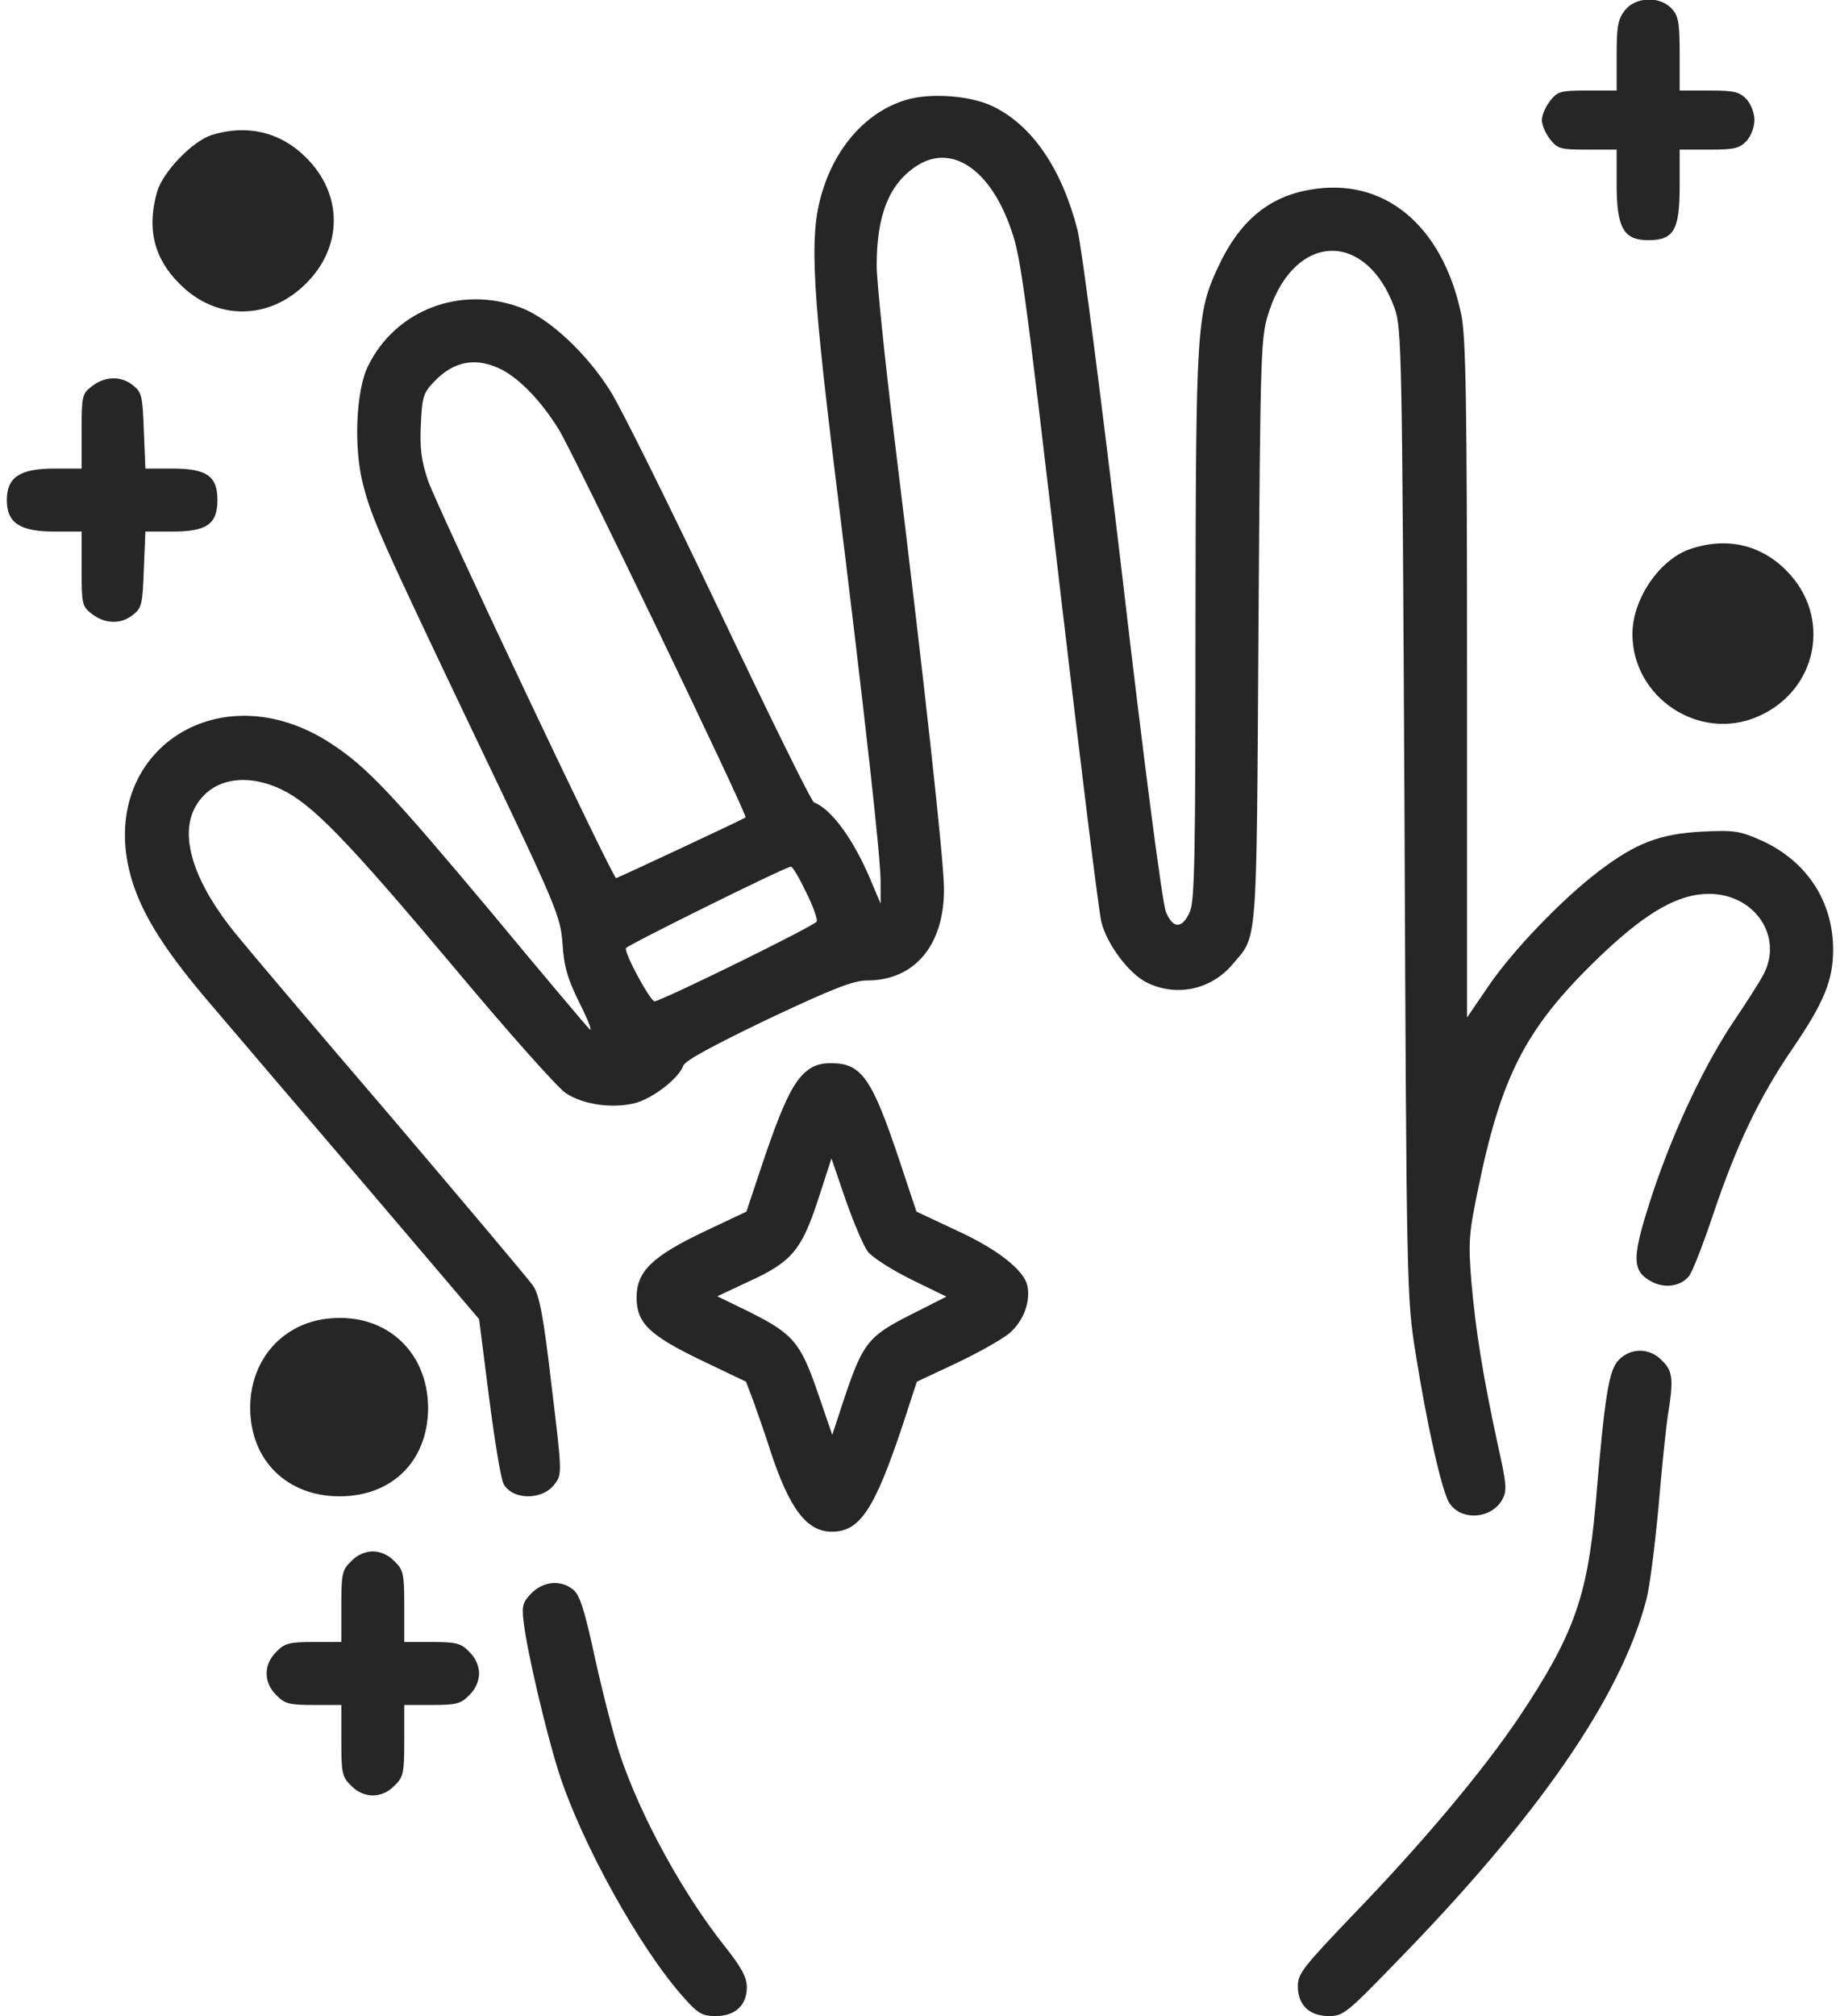
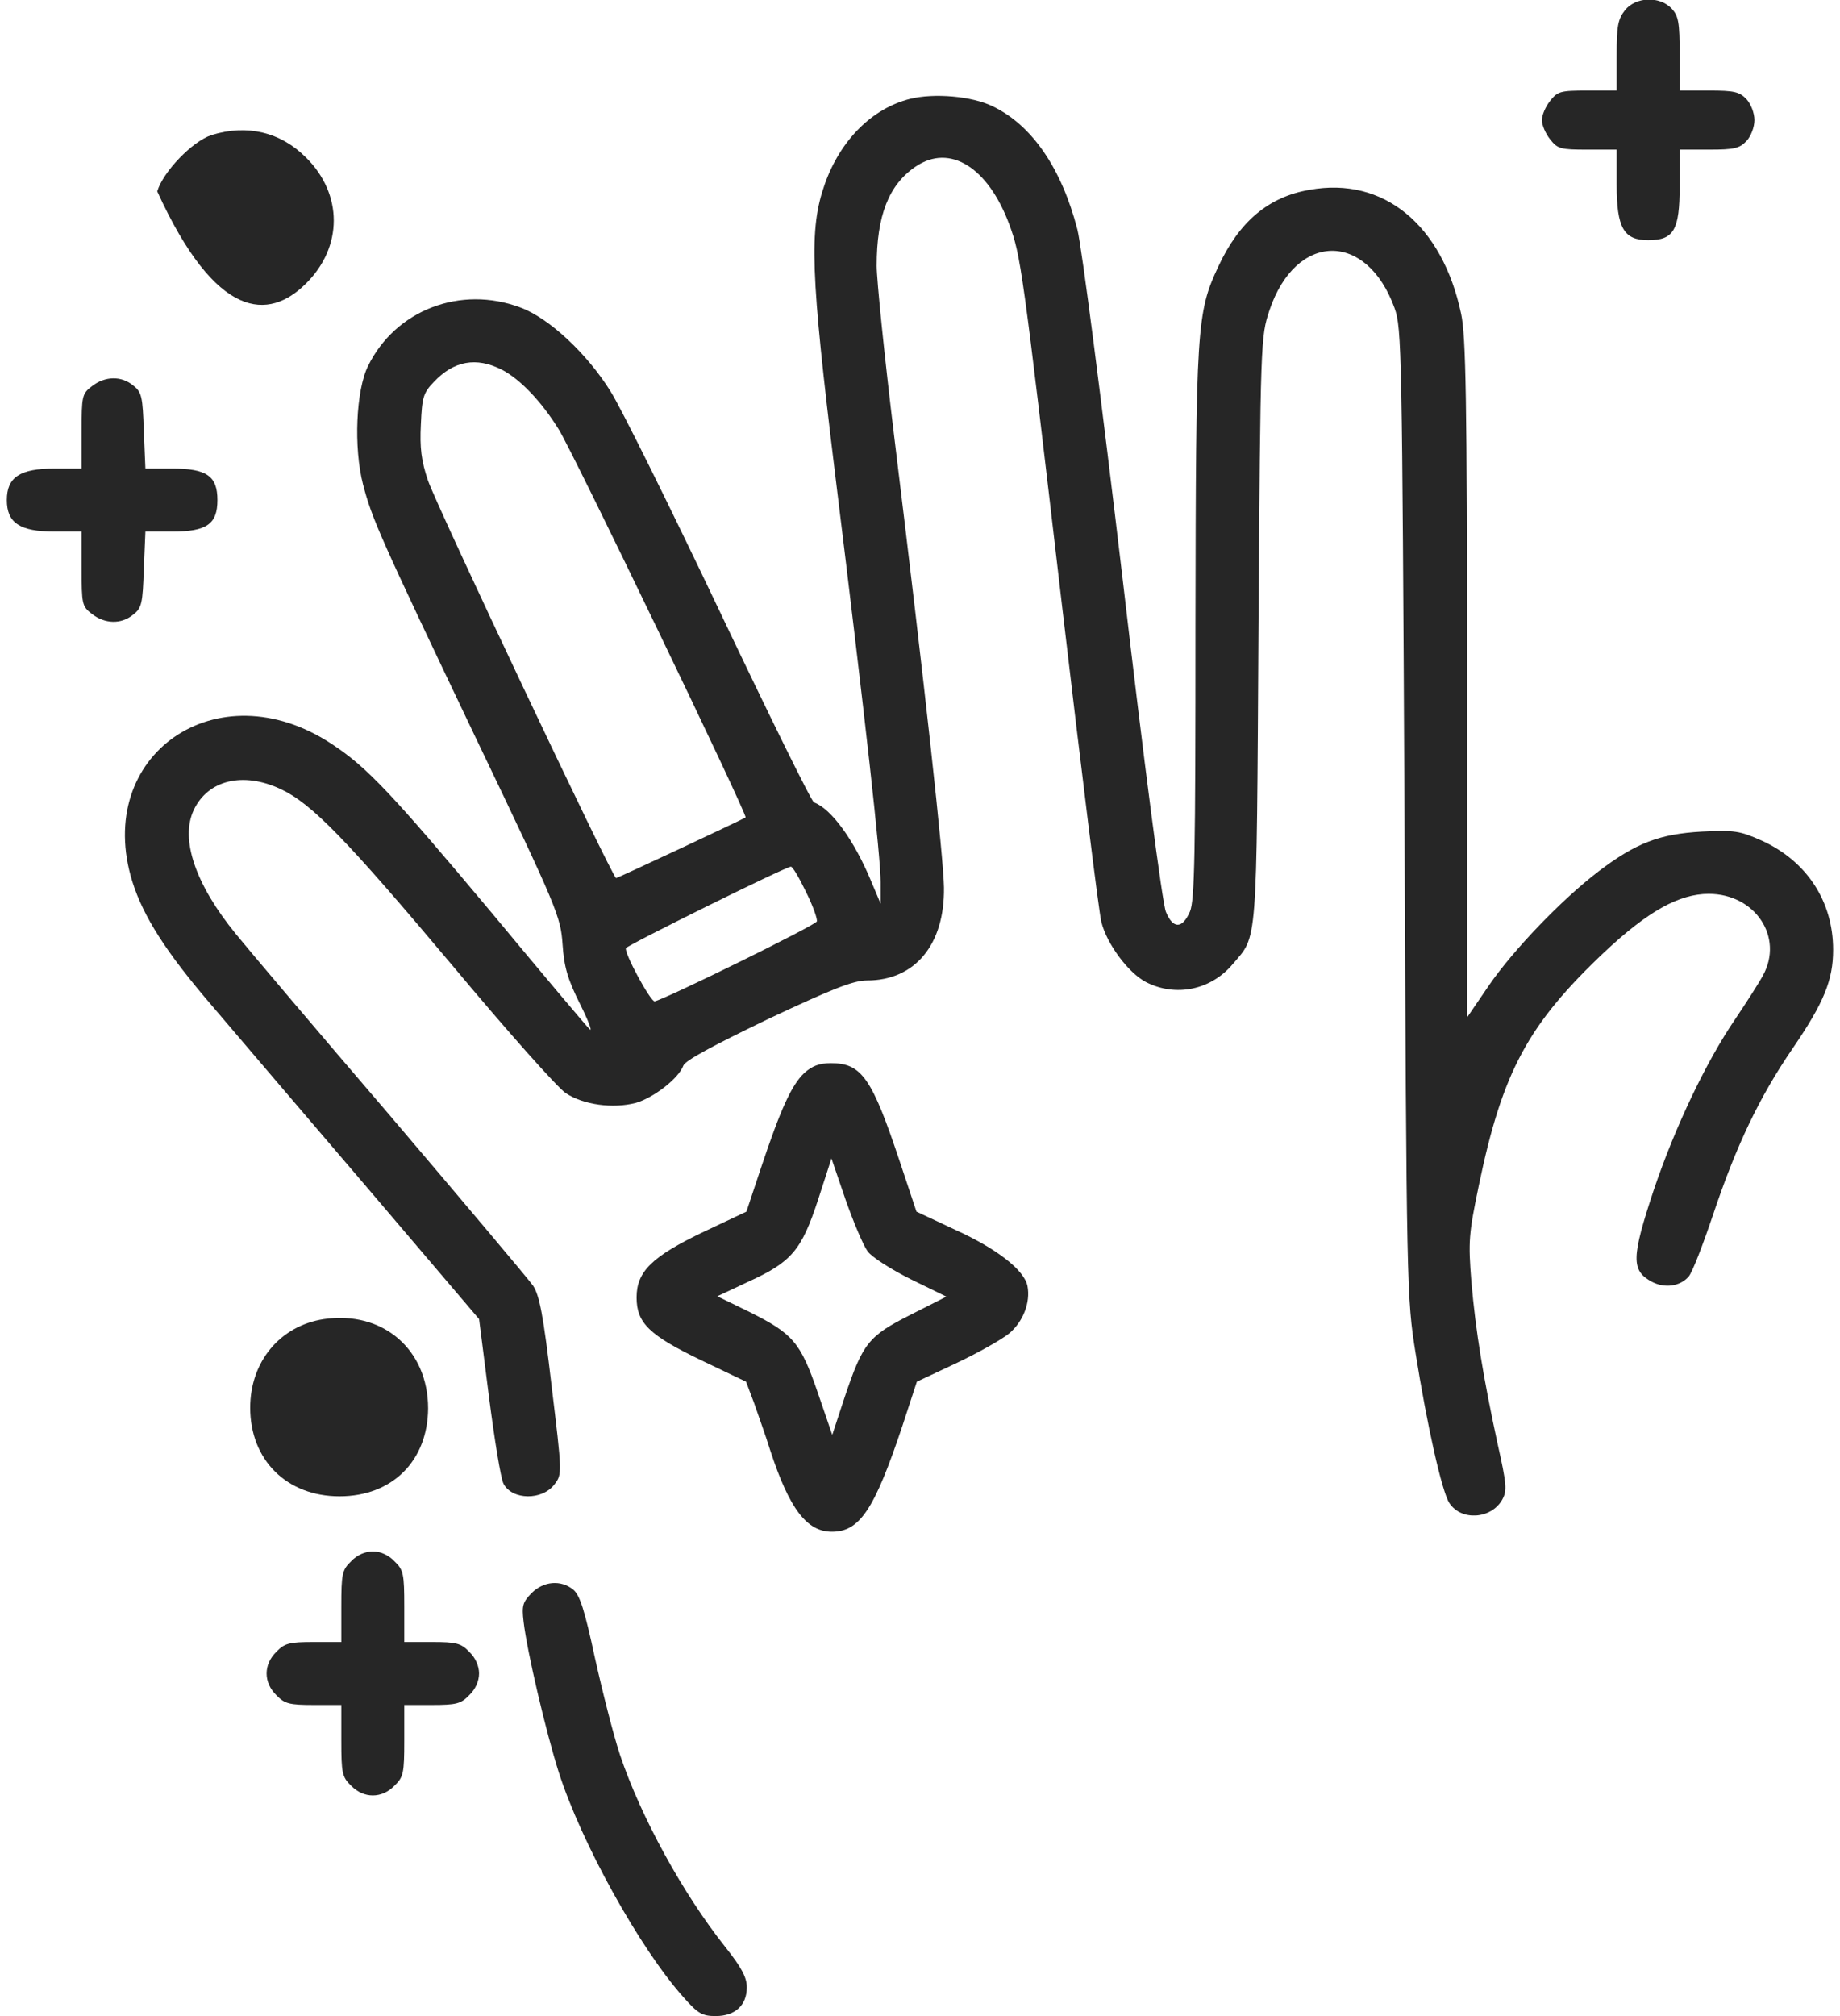
<svg xmlns="http://www.w3.org/2000/svg" fill="none" viewBox="0 0 42 46" height="46" width="42">
  <path fill="#262626" d="M37.091 0.234C36.929 0.44 36.902 0.602 36.902 1.267V2.066H36.237C35.618 2.066 35.555 2.084 35.384 2.3C35.276 2.435 35.195 2.632 35.195 2.74C35.195 2.848 35.276 3.046 35.384 3.18C35.555 3.396 35.618 3.414 36.237 3.414H36.902V4.214C36.902 5.202 37.064 5.48 37.621 5.48C38.205 5.48 38.34 5.256 38.34 4.25V3.414H39.014C39.58 3.414 39.706 3.387 39.867 3.216C39.966 3.109 40.047 2.902 40.047 2.74C40.047 2.579 39.966 2.372 39.867 2.264C39.706 2.093 39.58 2.066 39.014 2.066H38.34V1.231C38.34 0.512 38.313 0.368 38.16 0.198C37.882 -0.099 37.334 -0.072 37.091 0.234Z" />
  <path fill="#262626" d="M20.774 2.255C19.912 2.471 19.184 3.19 18.825 4.205C18.465 5.229 18.501 6.226 19.058 10.781C19.777 16.612 20.101 19.559 20.101 20.125V20.619L19.885 20.107C19.498 19.173 18.977 18.454 18.582 18.31C18.528 18.301 17.558 16.325 16.417 13.926C15.276 11.527 14.162 9.281 13.937 8.931C13.407 8.077 12.536 7.259 11.88 7.017C10.514 6.505 9.032 7.071 8.403 8.347C8.124 8.904 8.07 10.215 8.286 11.051C8.493 11.841 8.645 12.192 10.865 16.846C12.733 20.745 12.796 20.916 12.841 21.545C12.877 22.075 12.958 22.344 13.245 22.919C13.443 23.315 13.533 23.566 13.452 23.476C13.362 23.386 12.356 22.192 11.215 20.817C8.933 18.095 8.376 17.502 7.567 16.972C4.962 15.256 2.123 17.223 3.021 20.116C3.273 20.916 3.794 21.733 4.845 22.955C5.357 23.557 6.929 25.399 8.358 27.07L10.936 30.098L11.161 31.868C11.287 32.847 11.431 33.736 11.493 33.853C11.691 34.231 12.383 34.24 12.661 33.862C12.832 33.638 12.832 33.611 12.59 31.616C12.401 29.99 12.311 29.55 12.167 29.334C12.059 29.181 10.604 27.456 8.924 25.48C7.235 23.512 5.645 21.634 5.384 21.311C4.459 20.179 4.108 19.146 4.423 18.481C4.746 17.798 5.546 17.601 6.408 18.005C7.118 18.337 7.909 19.155 10.335 22.039C11.565 23.512 12.724 24.815 12.913 24.941C13.317 25.21 13.991 25.3 14.512 25.165C14.916 25.049 15.492 24.608 15.599 24.312C15.644 24.195 16.282 23.854 17.531 23.252C19.022 22.551 19.481 22.371 19.795 22.371C20.882 22.371 21.565 21.554 21.547 20.251C21.538 19.586 21.125 15.777 20.415 9.991C20.19 8.149 20.011 6.379 20.011 6.065C20.011 4.915 20.289 4.214 20.9 3.801C21.682 3.27 22.553 3.818 23.038 5.121C23.299 5.831 23.335 6.056 24.233 13.746C24.683 17.574 25.087 20.853 25.141 21.041C25.267 21.545 25.761 22.201 26.156 22.407C26.839 22.758 27.647 22.587 28.142 21.994C28.707 21.329 28.681 21.697 28.726 14.375C28.77 7.727 28.779 7.682 28.977 7.08C29.579 5.292 31.196 5.265 31.834 7.035C31.996 7.484 32.005 8.023 32.059 18.553C32.104 29.433 32.113 29.622 32.31 30.861C32.571 32.506 32.912 34.033 33.083 34.294C33.352 34.707 34.035 34.662 34.287 34.222C34.404 34.015 34.395 33.88 34.179 32.919C33.856 31.419 33.685 30.385 33.586 29.244C33.514 28.328 33.523 28.166 33.757 27.043C34.296 24.447 34.88 23.369 36.632 21.715C37.62 20.79 38.33 20.395 39.004 20.395C40.064 20.395 40.72 21.383 40.243 22.254C40.163 22.407 39.875 22.856 39.615 23.243C38.95 24.213 38.24 25.704 37.755 27.133C37.234 28.705 37.225 28.993 37.719 29.253C38.006 29.397 38.348 29.352 38.545 29.128C38.626 29.038 38.869 28.409 39.102 27.717C39.633 26.136 40.154 25.04 40.917 23.925C41.636 22.874 41.843 22.362 41.843 21.67C41.843 20.565 41.241 19.649 40.217 19.182C39.713 18.957 39.597 18.939 38.842 18.975C37.89 19.029 37.35 19.227 36.488 19.883C35.652 20.52 34.547 21.67 33.99 22.479L33.487 23.216V15.489C33.487 9.101 33.46 7.664 33.352 7.161C32.921 5.13 31.582 4.025 29.893 4.331C28.95 4.492 28.285 5.058 27.809 6.083C27.315 7.134 27.297 7.457 27.288 14.267C27.288 19.496 27.27 20.538 27.162 20.799C26.991 21.194 26.776 21.203 26.614 20.808C26.533 20.628 26.111 17.385 25.626 13.216C25.15 9.191 24.692 5.624 24.593 5.238C24.233 3.845 23.559 2.857 22.661 2.426C22.185 2.192 21.322 2.12 20.774 2.255ZM11.457 8.436C11.871 8.652 12.356 9.155 12.751 9.793C13.048 10.251 17.073 18.607 17.019 18.652C16.974 18.688 14.099 20.035 14.063 20.035C13.982 20.035 9.966 11.545 9.768 10.961C9.616 10.512 9.58 10.215 9.607 9.685C9.634 9.065 9.661 8.967 9.903 8.715C10.361 8.23 10.873 8.14 11.457 8.436ZM18.393 20.341C18.555 20.664 18.663 20.97 18.645 21.024C18.618 21.113 15.177 22.802 14.944 22.847C14.854 22.865 14.243 21.742 14.288 21.634C14.306 21.572 17.917 19.784 18.052 19.775C18.088 19.766 18.241 20.026 18.393 20.341Z" />
-   <path fill="#262626" d="M4.829 3.081C4.389 3.225 3.724 3.917 3.589 4.366C3.346 5.202 3.508 5.894 4.101 6.478C4.937 7.322 6.14 7.313 6.985 6.469C7.83 5.633 7.83 4.429 6.985 3.594C6.401 3.01 5.637 2.83 4.829 3.081Z" />
+   <path fill="#262626" d="M4.829 3.081C4.389 3.225 3.724 3.917 3.589 4.366C4.937 7.322 6.14 7.313 6.985 6.469C7.83 5.633 7.83 4.429 6.985 3.594C6.401 3.01 5.637 2.83 4.829 3.081Z" />
  <path fill="#262626" d="M2.097 8.814C1.872 8.984 1.863 9.038 1.863 9.847V10.691H1.243C0.453 10.691 0.156 10.889 0.156 11.41C0.156 11.931 0.453 12.129 1.243 12.129H1.863V12.973C1.863 13.782 1.872 13.836 2.097 14.007C2.393 14.24 2.771 14.249 3.04 14.024C3.238 13.872 3.256 13.764 3.283 12.991L3.319 12.129H3.93C4.72 12.129 4.963 11.958 4.963 11.41C4.963 10.862 4.72 10.691 3.93 10.691H3.319L3.283 9.829C3.256 9.056 3.238 8.948 3.04 8.796C2.771 8.571 2.393 8.58 2.097 8.814Z" />
-   <path fill="#262626" d="M38.565 12.533C37.873 12.776 37.262 13.674 37.262 14.465C37.262 15.921 38.789 16.927 40.119 16.352C41.493 15.759 41.826 14.07 40.775 13.018C40.182 12.417 39.391 12.246 38.565 12.533Z" />
  <path fill="#262626" d="M18.359 24.482C18.071 24.752 17.82 25.3 17.37 26.648L17.038 27.645L16.068 28.103C14.882 28.669 14.531 29.011 14.531 29.604C14.531 30.188 14.819 30.466 16.014 31.041L17.029 31.526L17.209 32.002C17.298 32.263 17.478 32.757 17.586 33.107C18.017 34.419 18.413 34.949 18.988 34.949C19.625 34.949 19.958 34.446 20.596 32.541L20.928 31.526L21.845 31.095C22.339 30.861 22.878 30.556 23.04 30.421C23.354 30.152 23.525 29.72 23.453 29.343C23.381 28.984 22.77 28.498 21.8 28.058L20.919 27.645L20.542 26.513C19.904 24.599 19.67 24.258 18.97 24.258C18.7 24.258 18.538 24.321 18.359 24.482ZM19.805 28.552C19.904 28.687 20.344 28.966 20.793 29.19L21.602 29.585L20.784 29.999C19.823 30.484 19.697 30.646 19.284 31.868L18.997 32.739L18.664 31.769C18.269 30.619 18.098 30.43 17.092 29.927L16.373 29.577L17.083 29.244C18.071 28.795 18.296 28.525 18.673 27.375L18.979 26.432L19.302 27.375C19.482 27.887 19.706 28.418 19.805 28.552Z" />
  <path fill="#262626" d="M7.391 30.098C6.394 30.25 5.711 31.068 5.711 32.119C5.711 33.314 6.546 34.141 7.75 34.141C8.954 34.141 9.763 33.332 9.772 32.137C9.772 30.79 8.739 29.9 7.391 30.098Z" />
-   <path fill="#262626" d="M36.956 31.023C36.723 31.257 36.633 31.796 36.417 34.374C36.228 36.45 35.914 37.321 34.674 39.181C33.857 40.394 32.482 42.038 30.892 43.682C29.751 44.877 29.625 45.03 29.625 45.317C29.625 45.748 29.886 46 30.335 46C30.658 46 30.748 45.928 31.835 44.805C35.105 41.463 36.992 38.732 37.576 36.513C37.657 36.216 37.774 35.273 37.855 34.41C37.927 33.548 38.025 32.595 38.07 32.299C38.205 31.472 38.187 31.284 37.935 31.041C37.657 30.753 37.235 30.744 36.956 31.023Z" />
  <path fill="#262626" d="M8.015 35.623C7.809 35.821 7.791 35.91 7.791 36.656V37.465H7.162C6.605 37.465 6.497 37.492 6.308 37.689C6.012 37.977 6.012 38.39 6.308 38.678C6.497 38.875 6.605 38.902 7.162 38.902H7.791V39.711C7.791 40.456 7.809 40.546 8.015 40.744C8.303 41.04 8.716 41.04 9.004 40.744C9.21 40.546 9.228 40.456 9.228 39.711V38.902H9.857C10.414 38.902 10.522 38.875 10.711 38.678C10.854 38.543 10.935 38.354 10.935 38.183C10.935 38.013 10.854 37.824 10.711 37.689C10.522 37.492 10.414 37.465 9.857 37.465H9.228V36.656C9.228 35.91 9.21 35.821 9.004 35.623C8.869 35.479 8.68 35.398 8.509 35.398C8.339 35.398 8.15 35.479 8.015 35.623Z" />
  <path fill="#262626" d="M12.132 36.351C11.934 36.557 11.907 36.629 11.952 37.007C12.033 37.69 12.456 39.495 12.752 40.43C13.264 42.038 14.603 44.455 15.6 45.569C15.932 45.946 16.031 46 16.337 46C16.777 46 17.047 45.757 17.047 45.344C17.047 45.12 16.93 44.895 16.552 44.419C15.6 43.224 14.63 41.463 14.153 40.043C14.001 39.585 13.749 38.588 13.579 37.824C13.345 36.737 13.237 36.396 13.084 36.27C12.806 36.045 12.411 36.072 12.132 36.351Z" />
</svg>